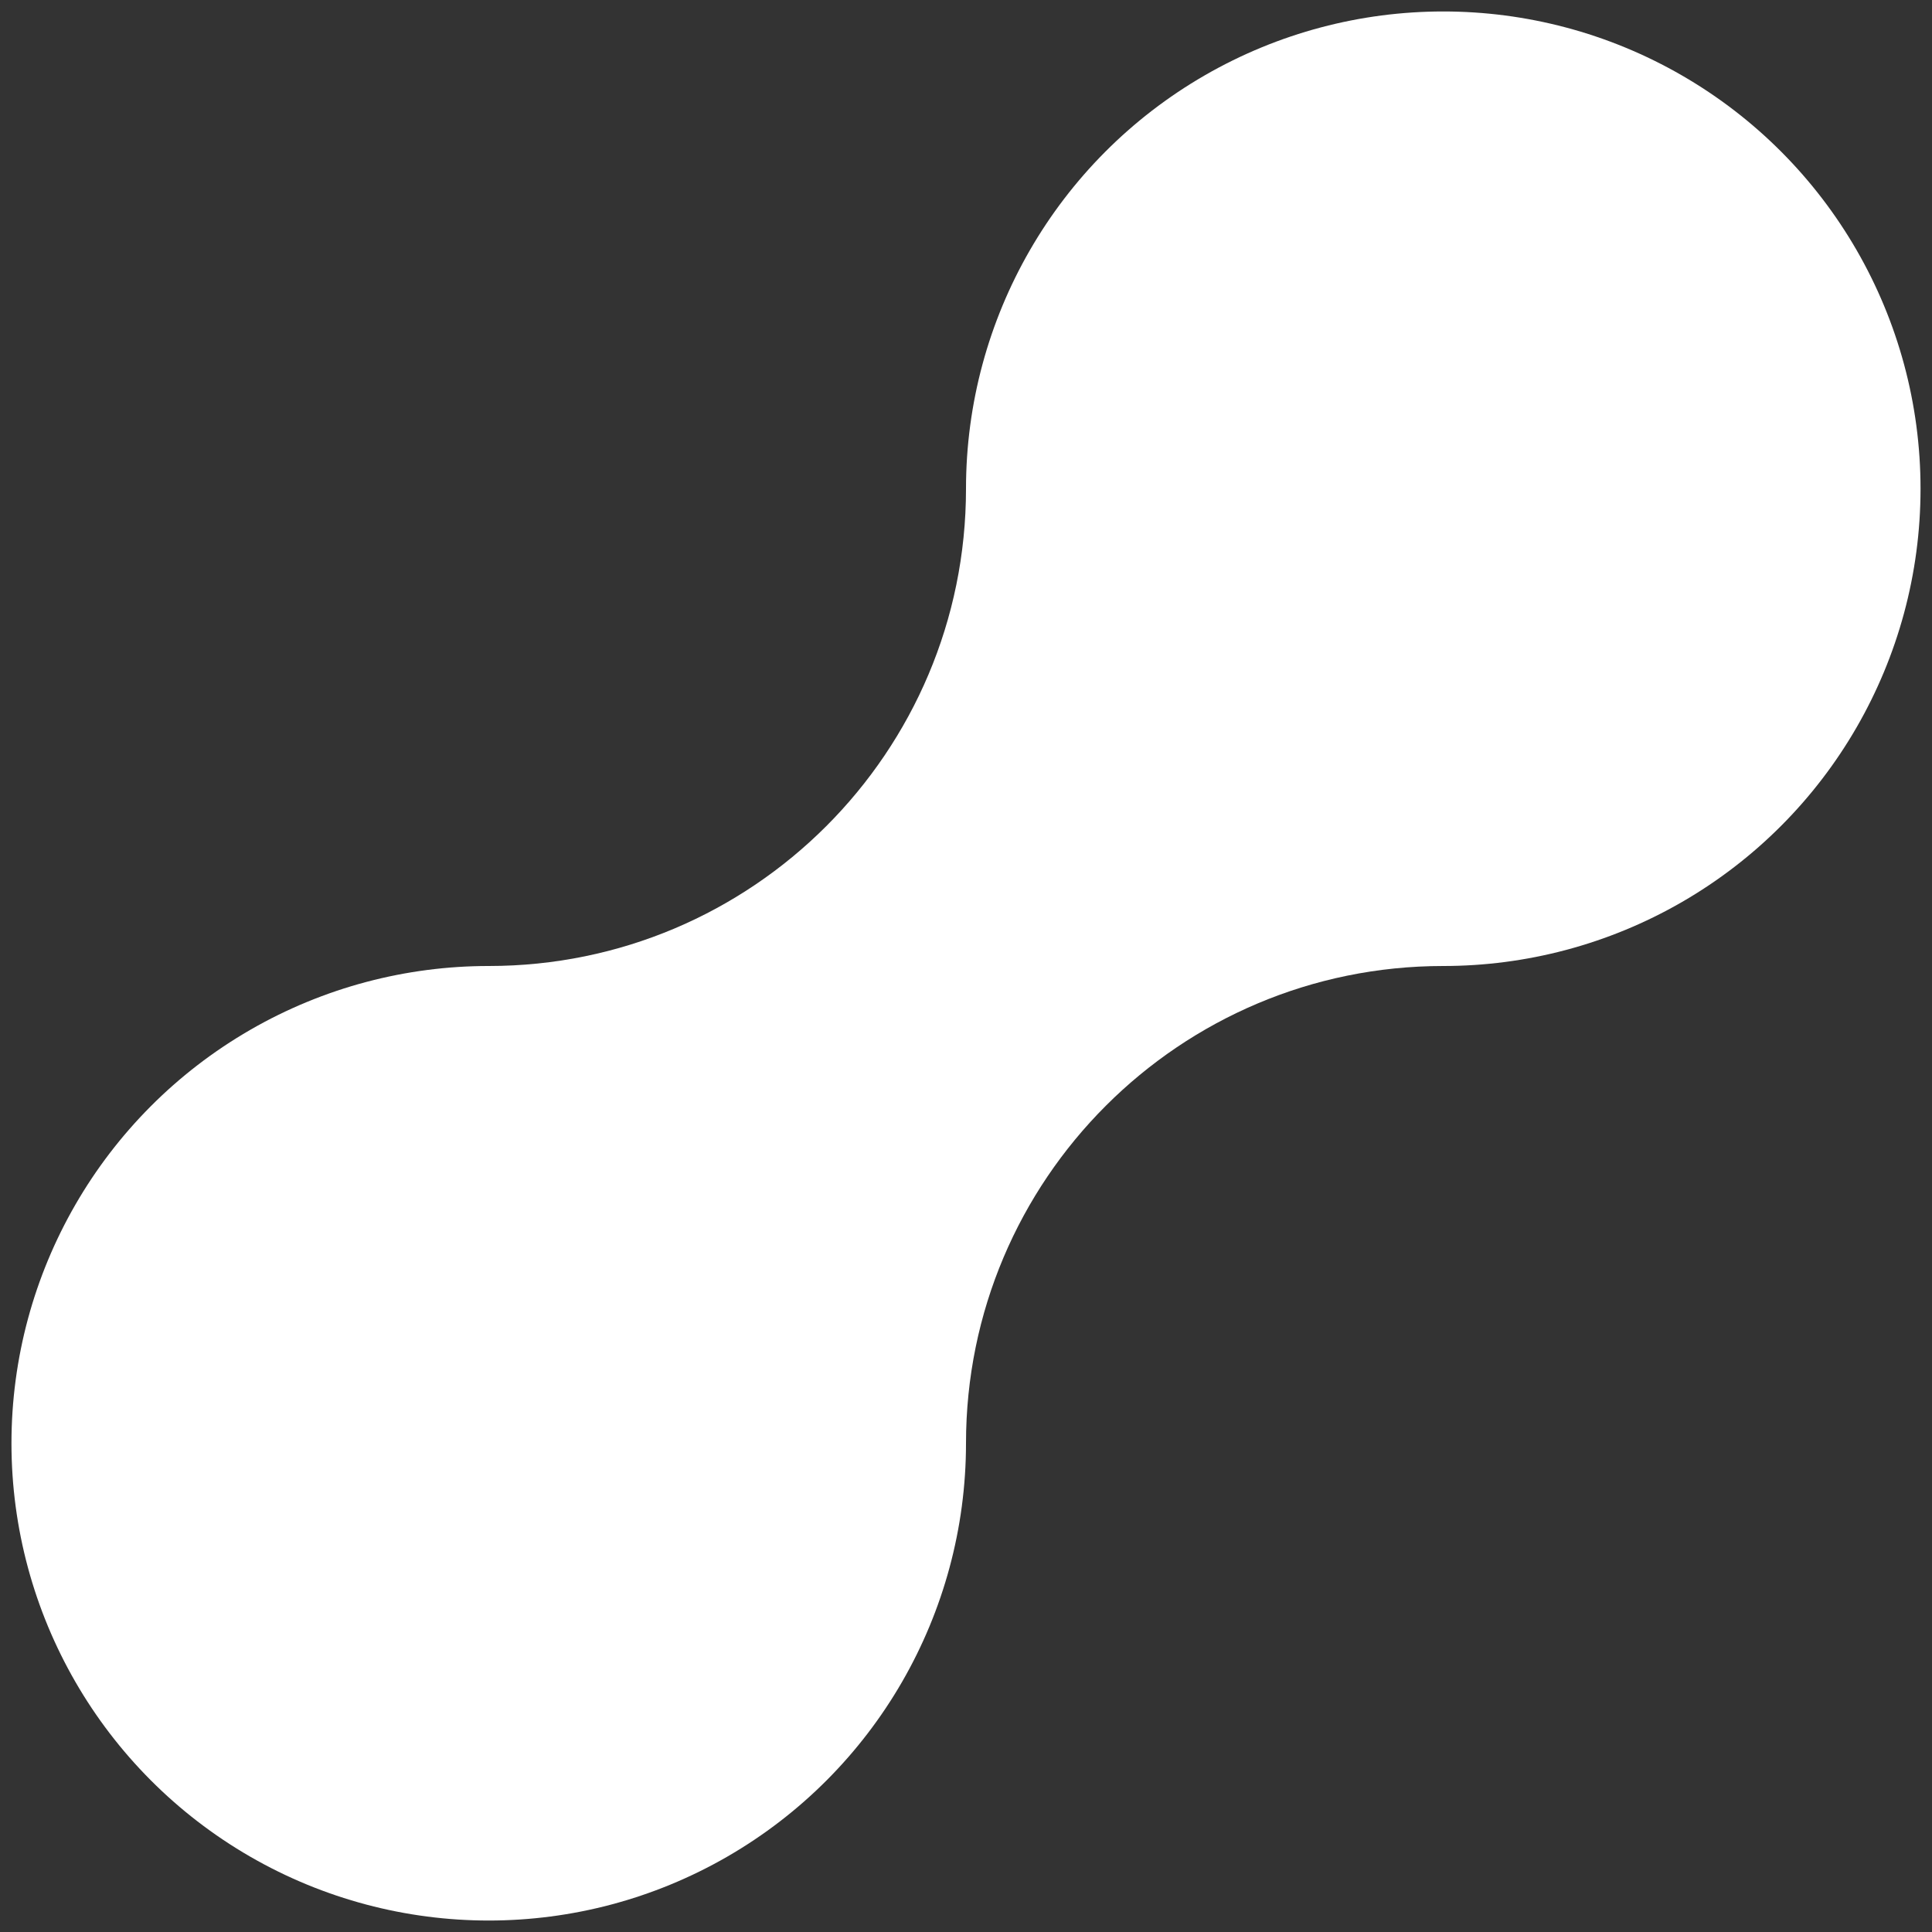
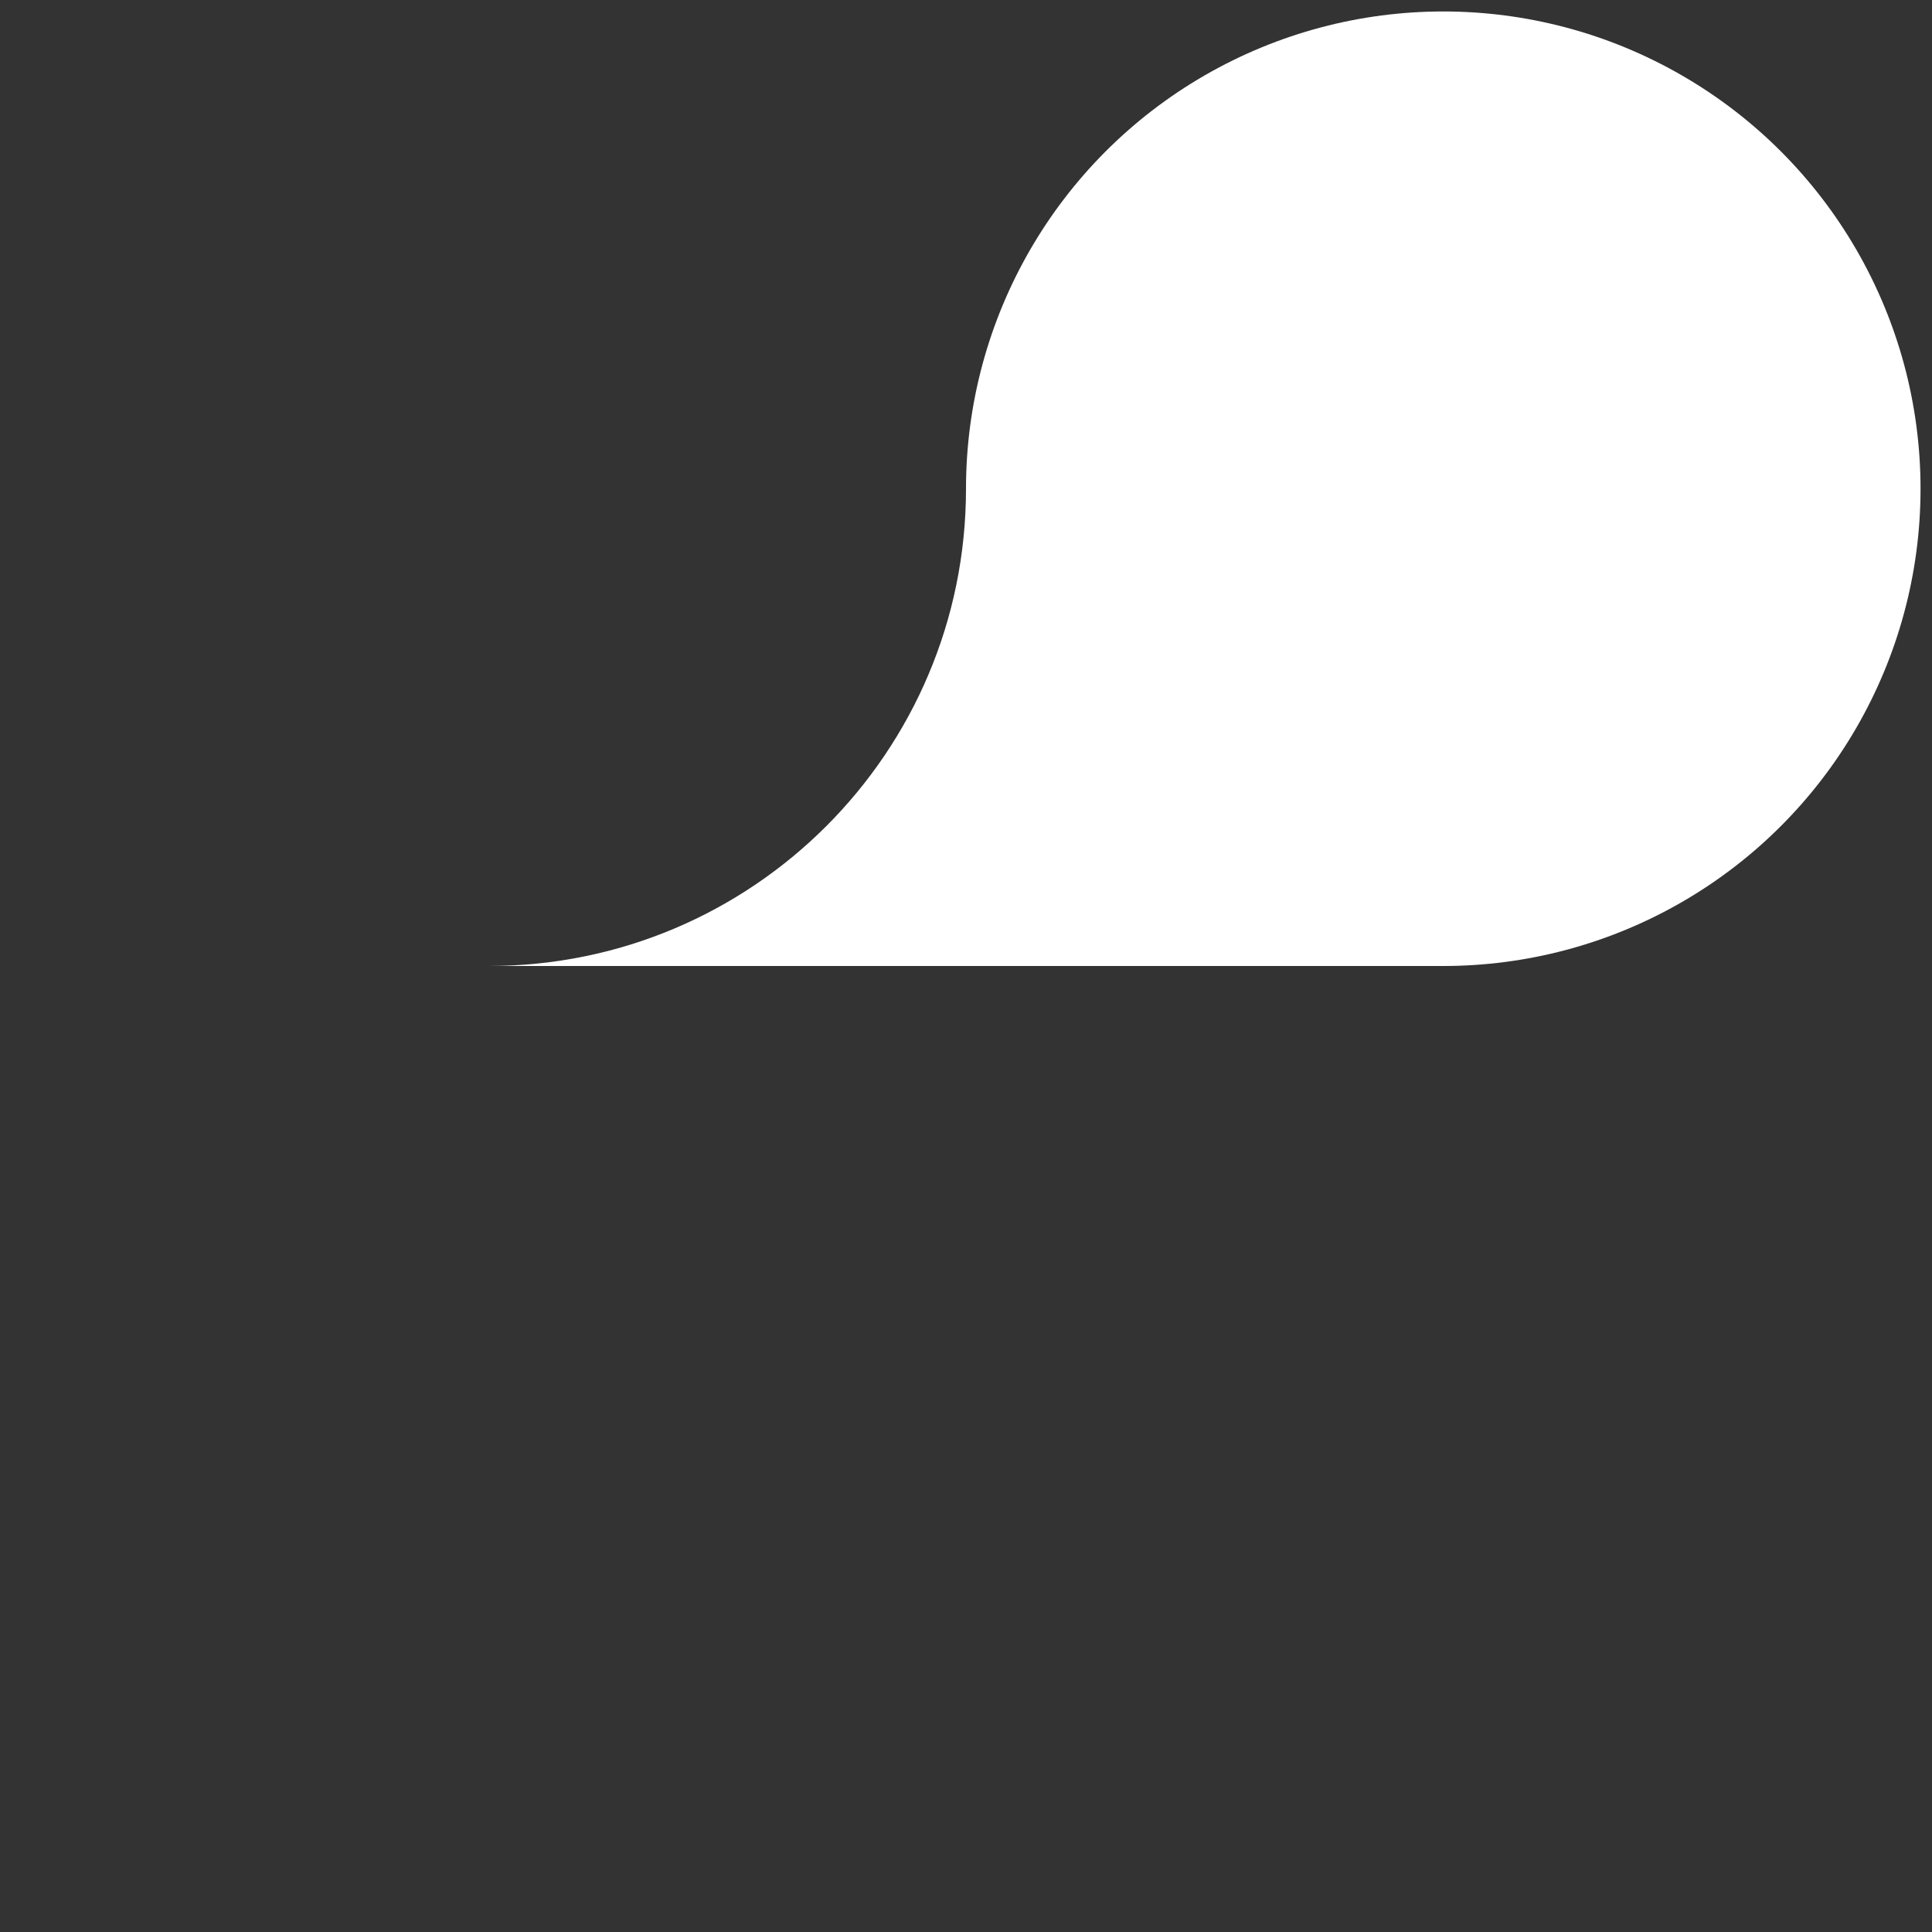
<svg xmlns="http://www.w3.org/2000/svg" width="92" height="92" viewBox="0 0 92 92" fill="none">
  <rect x="0" y="0" width="92" height="92" fill="#333333" stroke="none" />
-   <circle cx="23.273" cy="68.727" r="22.727" fill="white" />
  <circle cx="68.727" cy="23.273" r="22.727" fill="white" />
-   <path d="M68.727 46C56.175 46.001 46.001 56.175 46 68.727L23.273 46C35.825 46 46 35.825 46 23.273L68.727 46Z" fill="white" />
+   <path d="M68.727 46L23.273 46C35.825 46 46 35.825 46 23.273L68.727 46Z" fill="white" />
</svg>